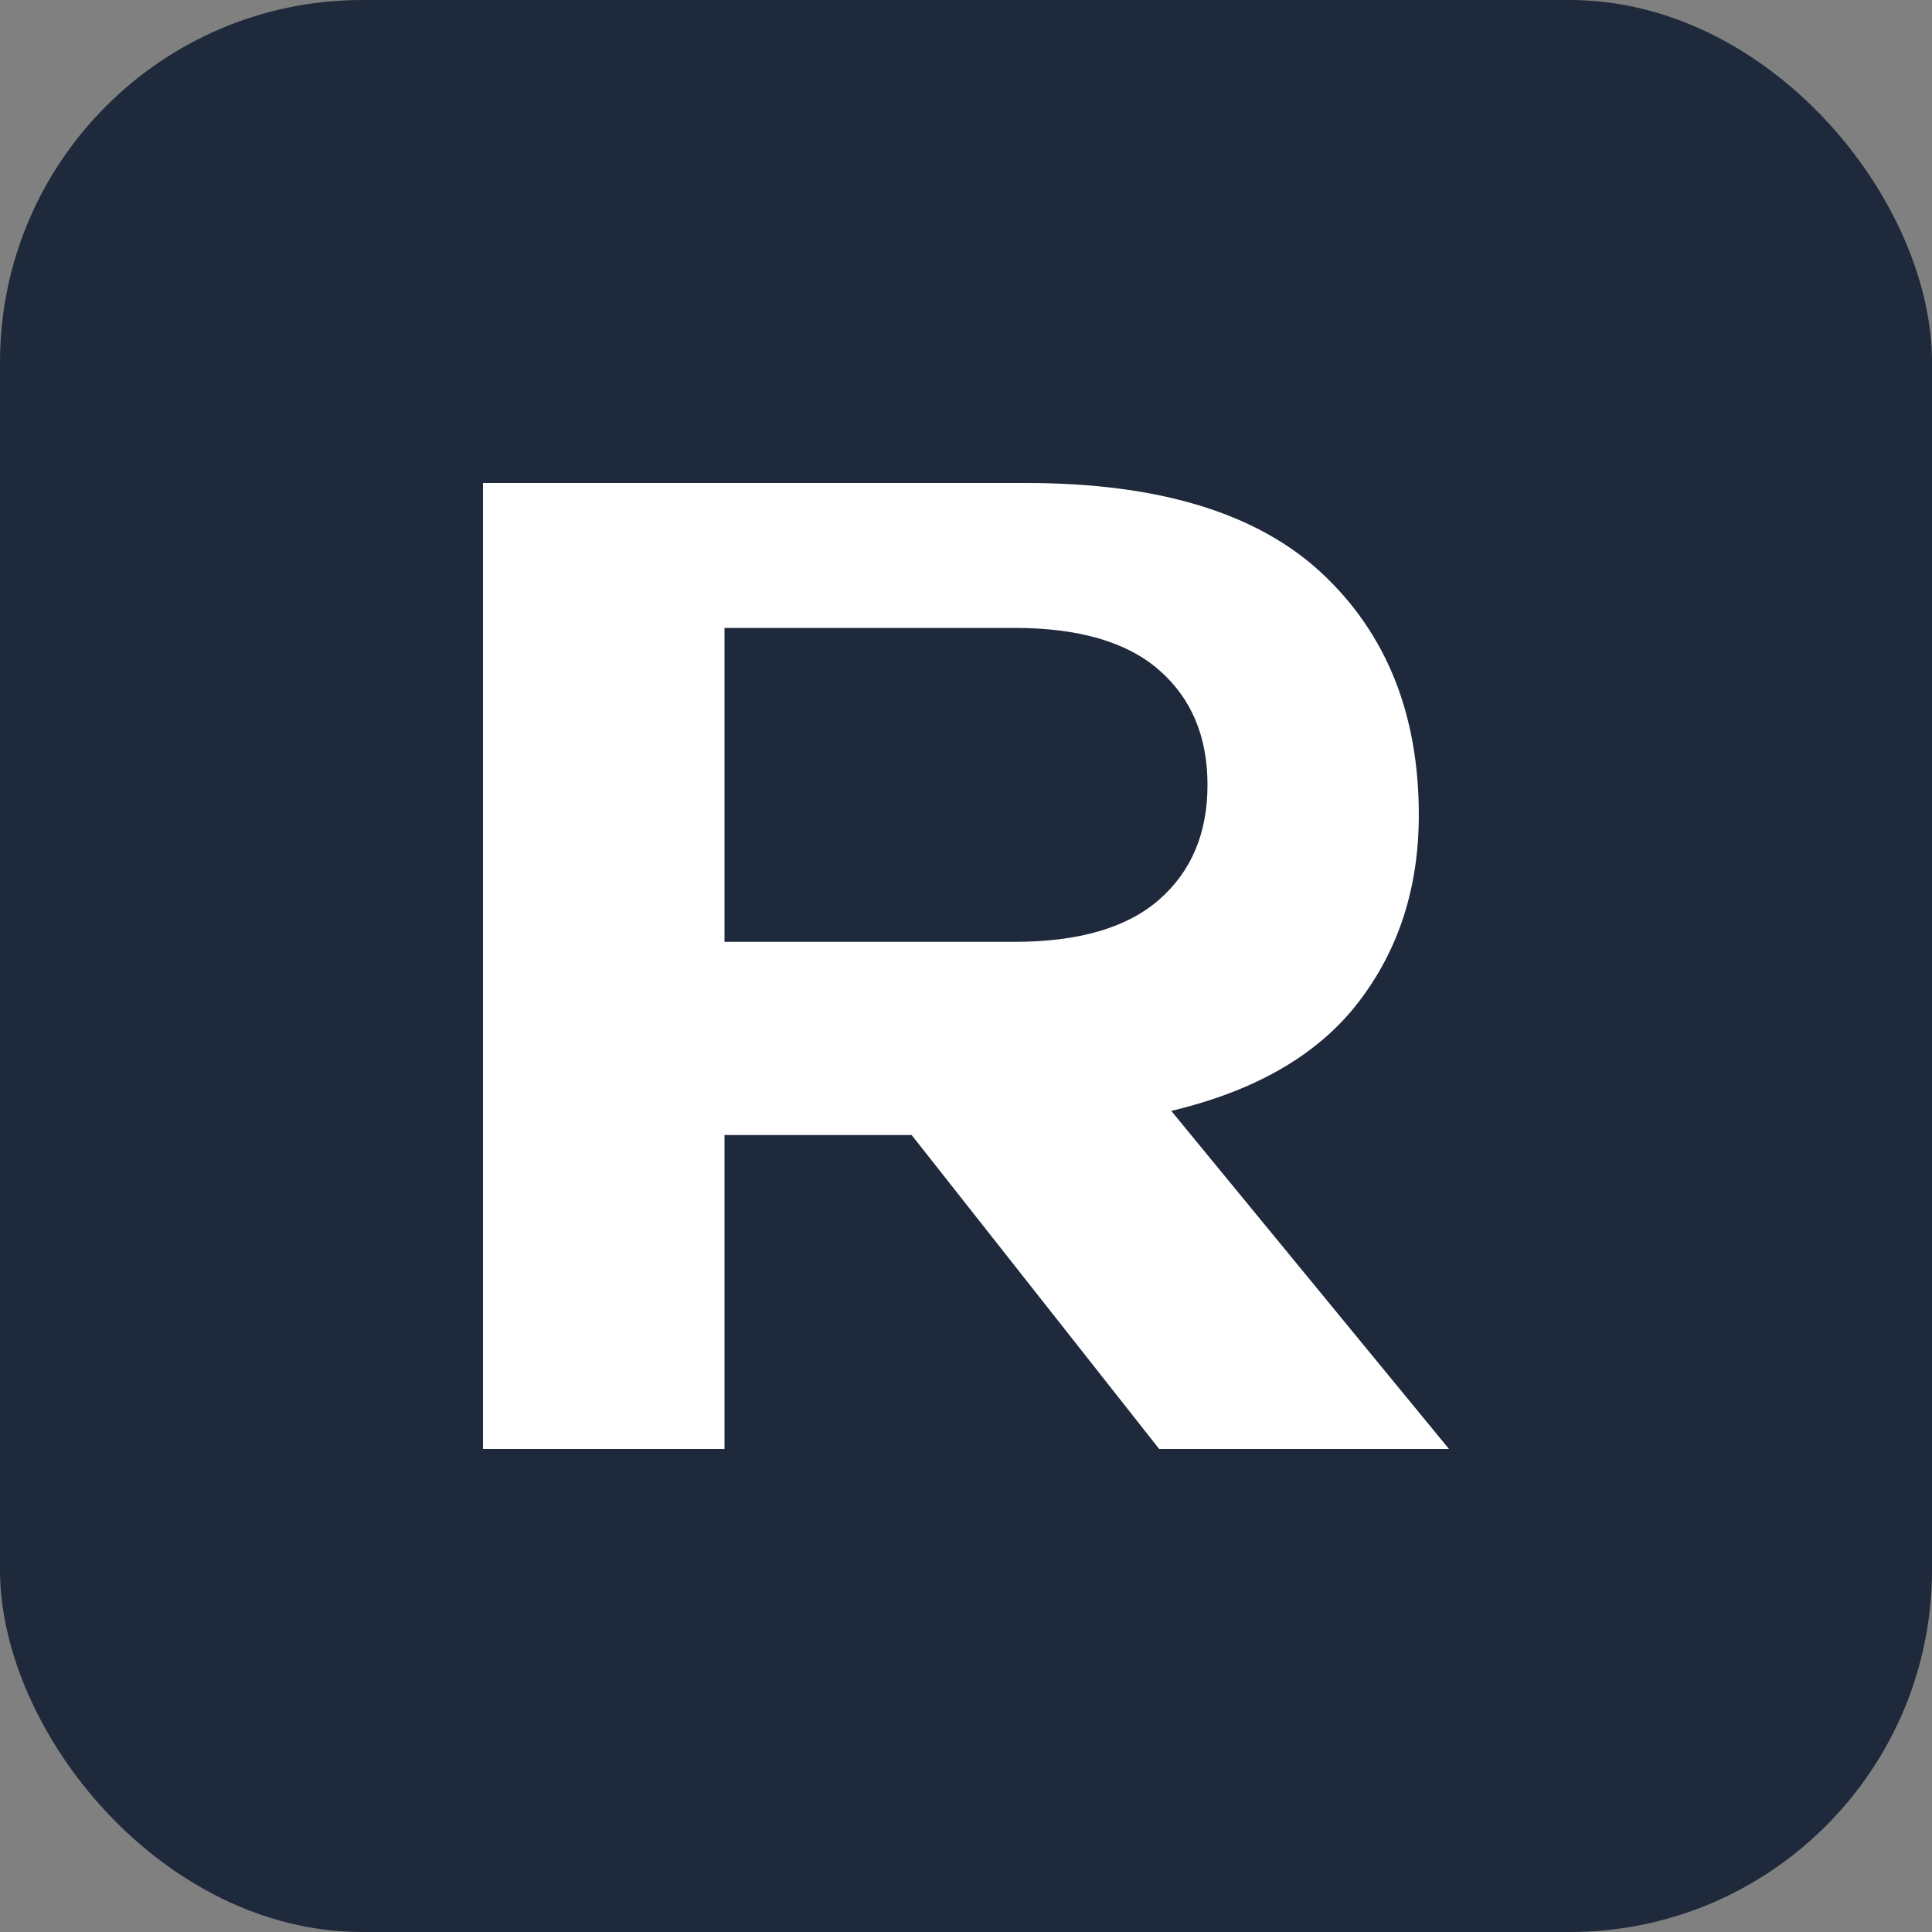
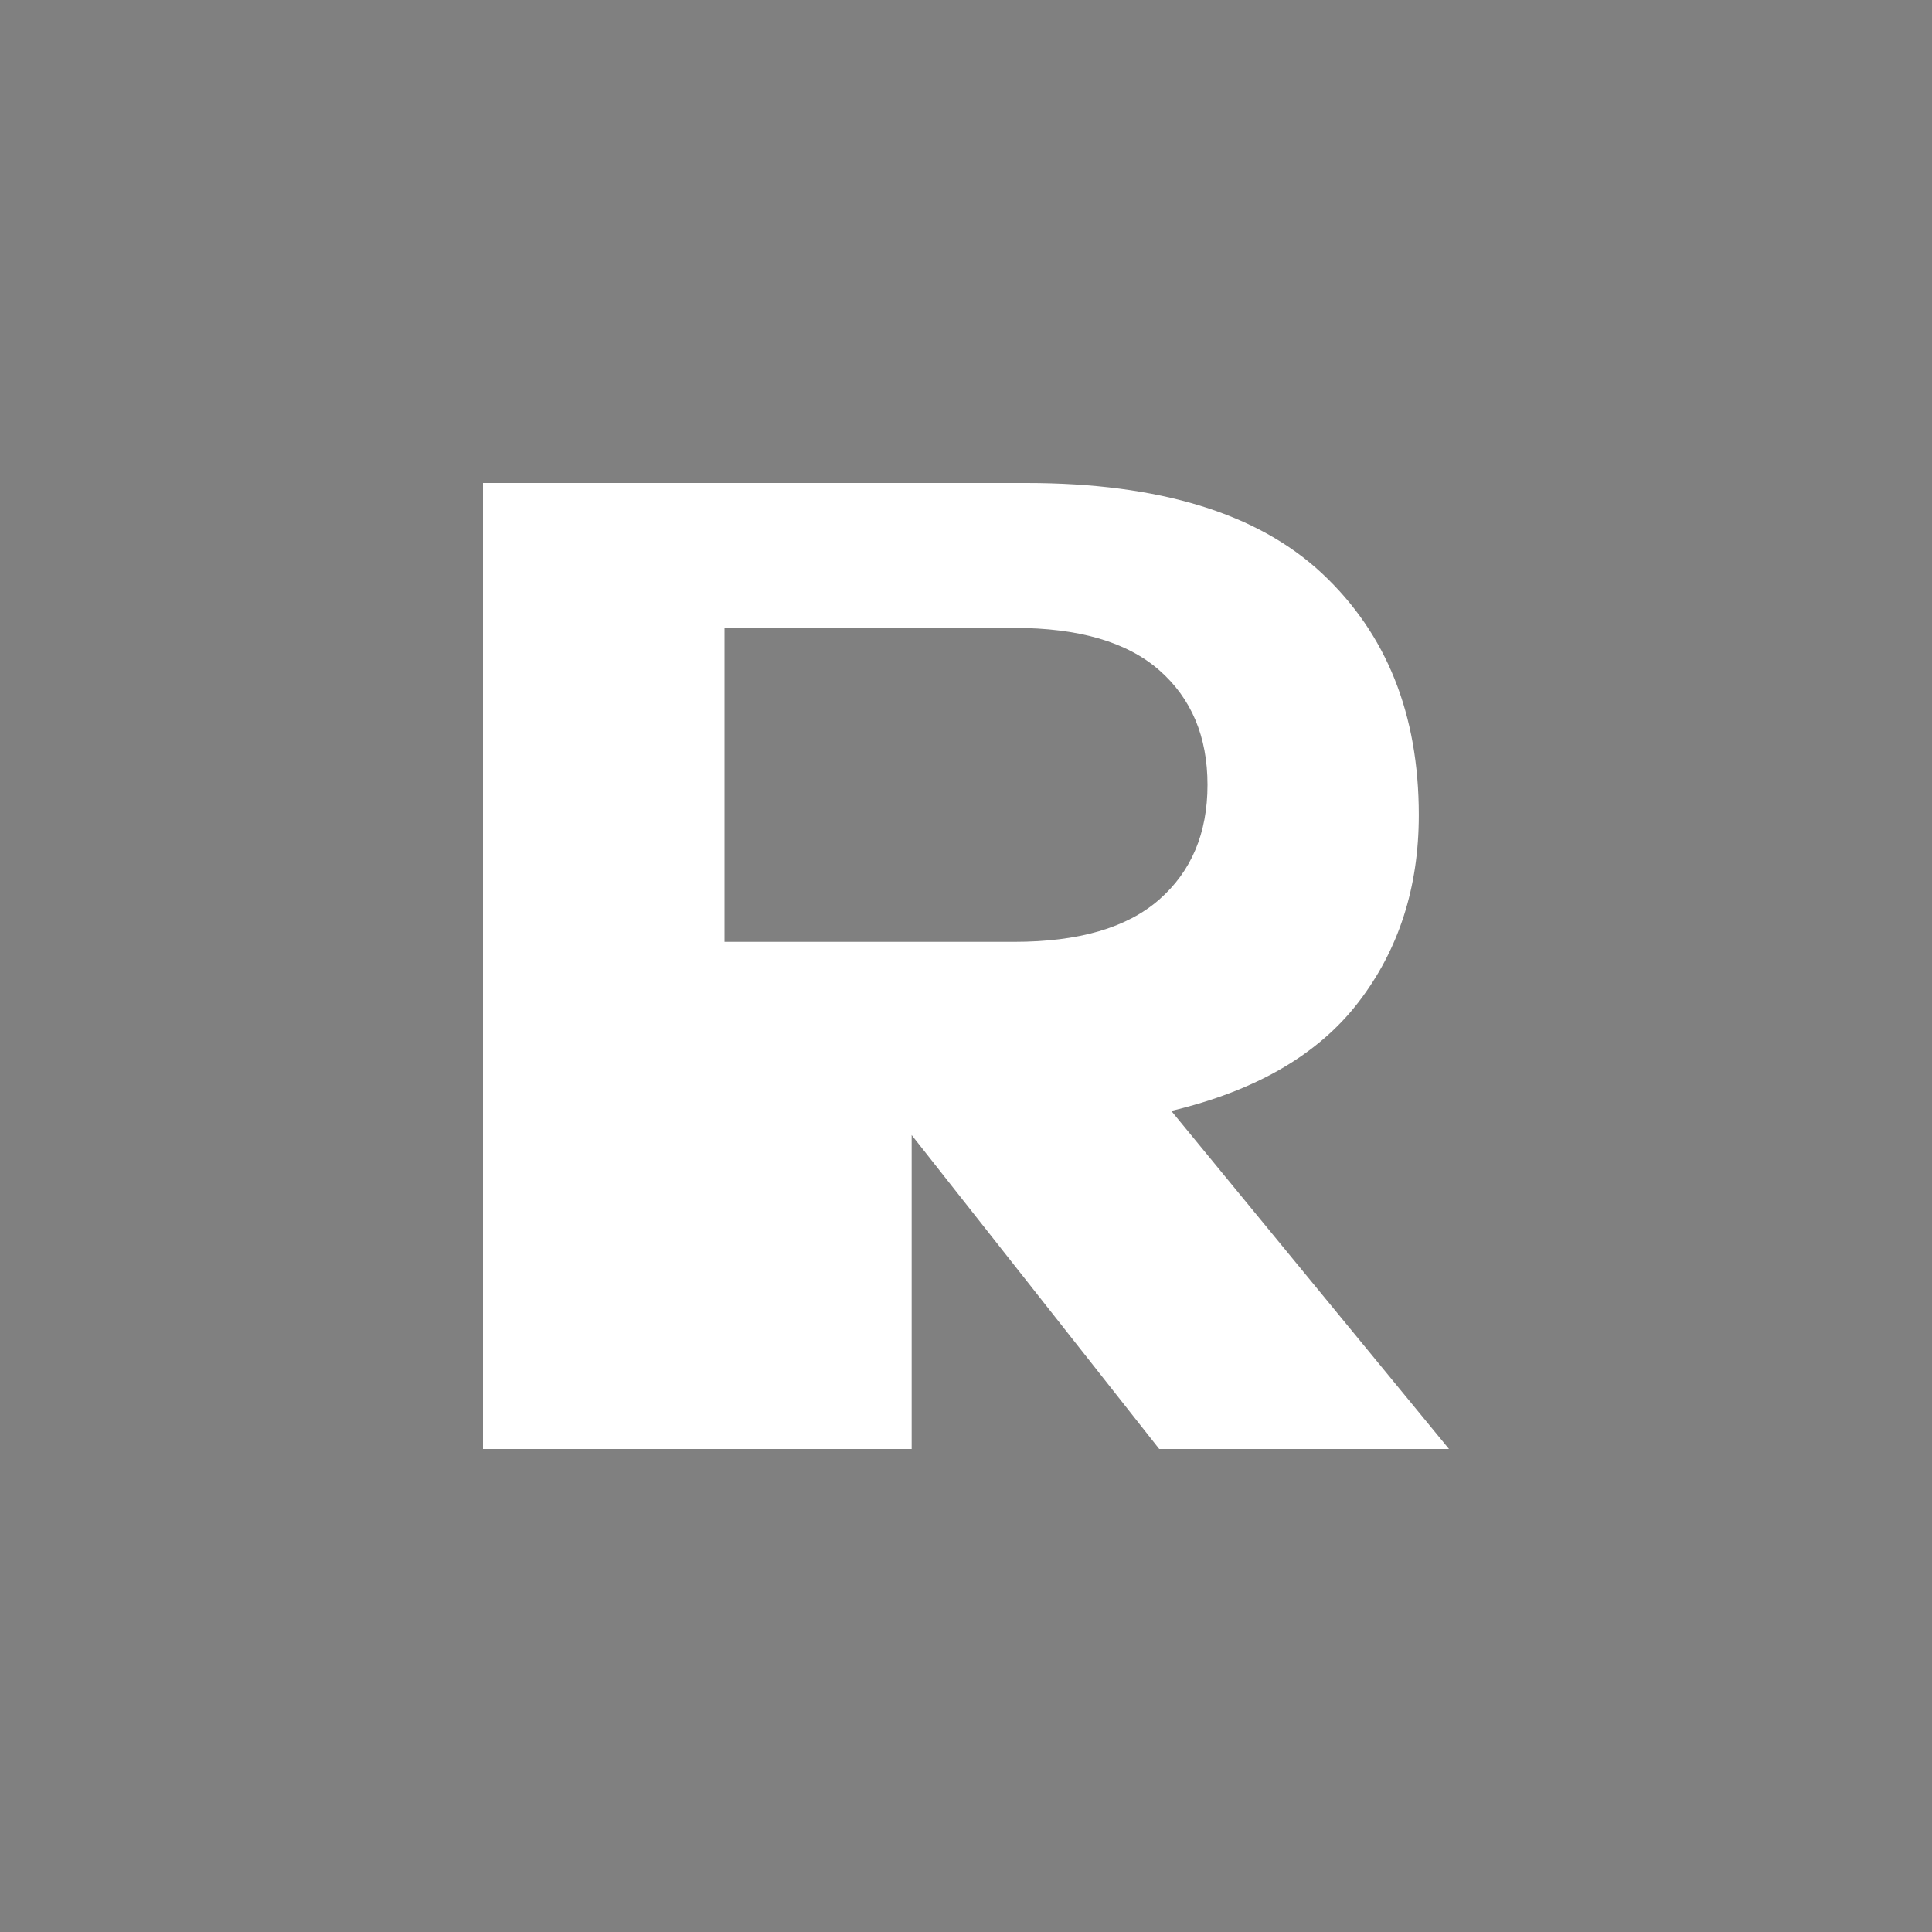
<svg xmlns="http://www.w3.org/2000/svg" width="32" height="32" viewBox="0 0 32 32" fill="none">
  <rect x="0" y="0" width="32" height="32" fill="#808080" stroke="none" />
-   <rect width="32" height="32" rx="6" fill="#1E293B" />
-   <path d="M8 8H17C19.2 8 20.833 8.5 21.9 9.5C22.967 10.5 23.5 11.833 23.5 13.5C23.5 14.7 23.167 15.733 22.5 16.6C21.833 17.467 20.8 18.067 19.4 18.4L24 24H19.2L15.1 18.8H12V24H8V8ZM12 15.6H16.8C17.867 15.6 18.667 15.367 19.2 14.9C19.733 14.433 20 13.8 20 13C20 12.2 19.733 11.567 19.2 11.1C18.667 10.633 17.867 10.4 16.8 10.4H12V15.6Z" fill="white" />
+   <path d="M8 8H17C19.2 8 20.833 8.5 21.9 9.5C22.967 10.5 23.5 11.833 23.5 13.5C23.5 14.7 23.167 15.733 22.5 16.6C21.833 17.467 20.8 18.067 19.4 18.4L24 24H19.2L15.1 18.8V24H8V8ZM12 15.6H16.8C17.867 15.6 18.667 15.367 19.2 14.9C19.733 14.433 20 13.8 20 13C20 12.2 19.733 11.567 19.2 11.1C18.667 10.633 17.867 10.4 16.8 10.4H12V15.6Z" fill="white" />
</svg>